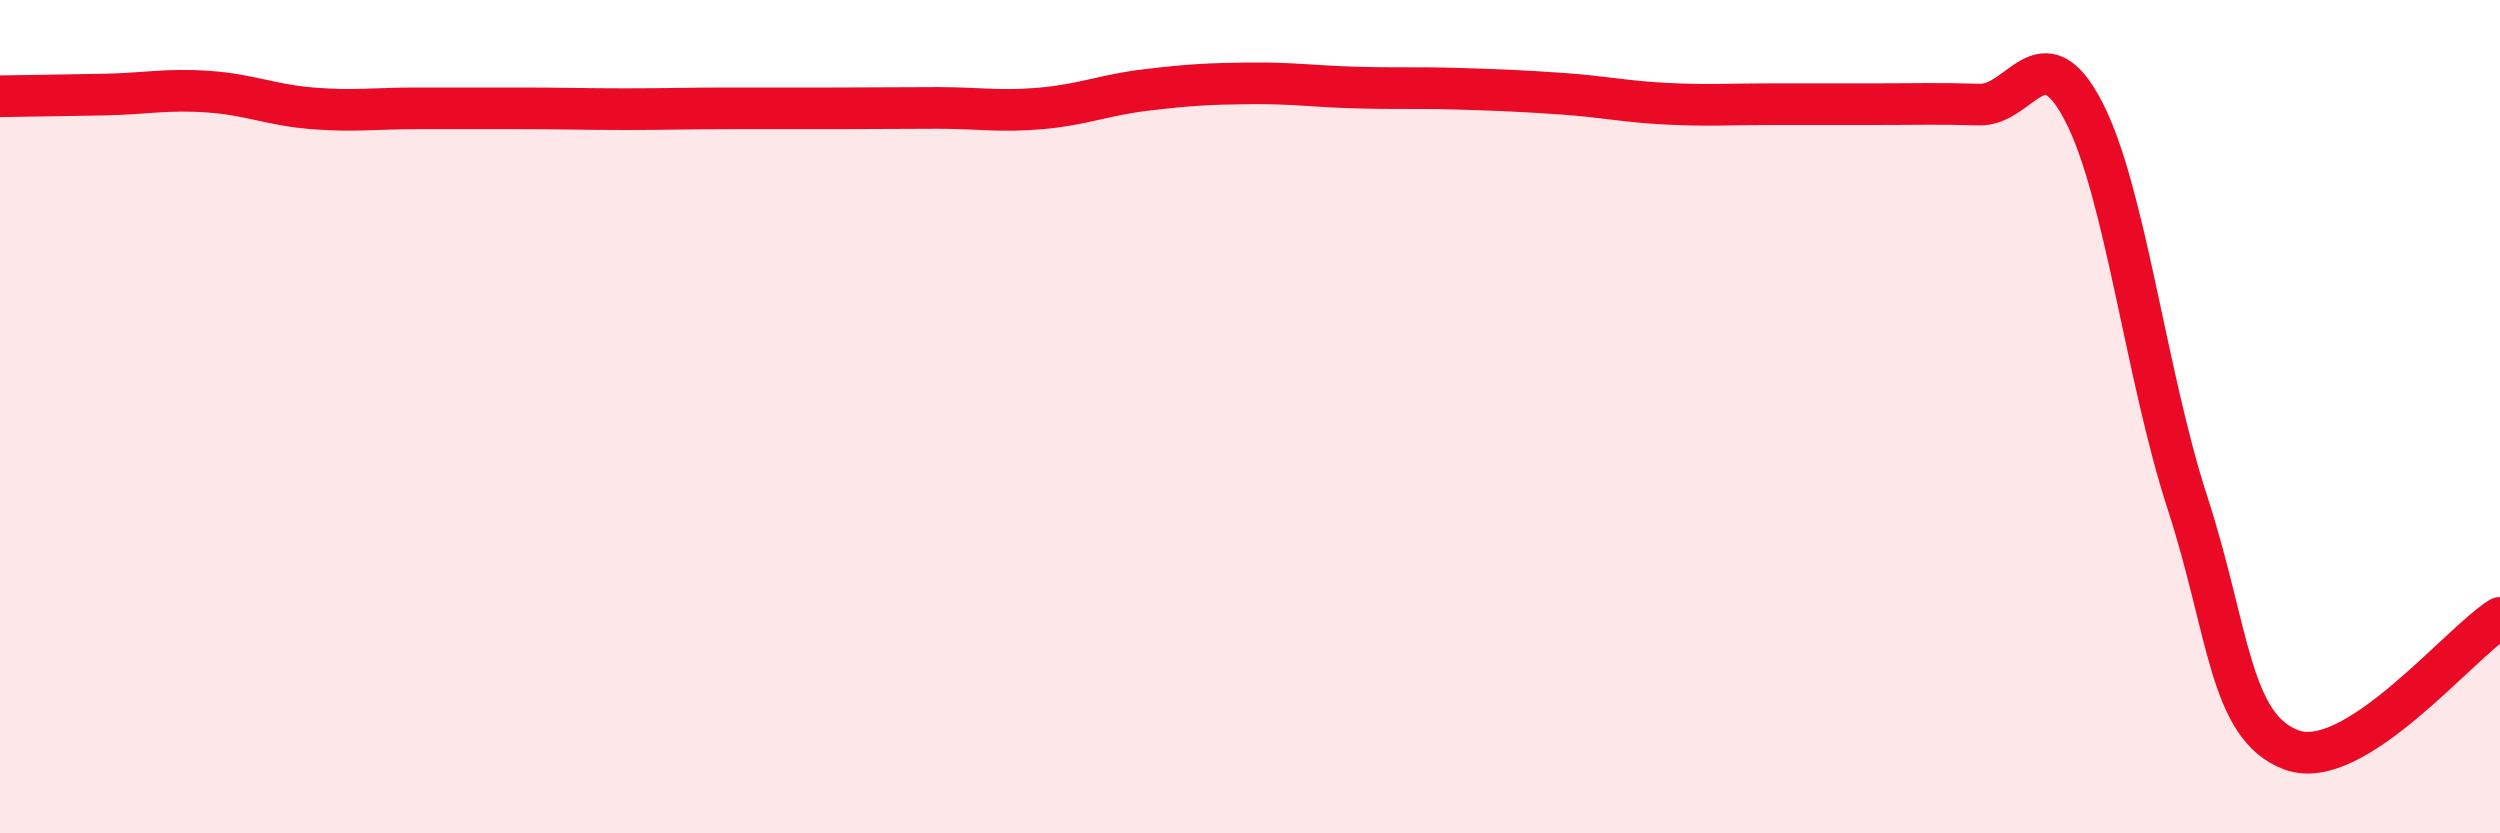
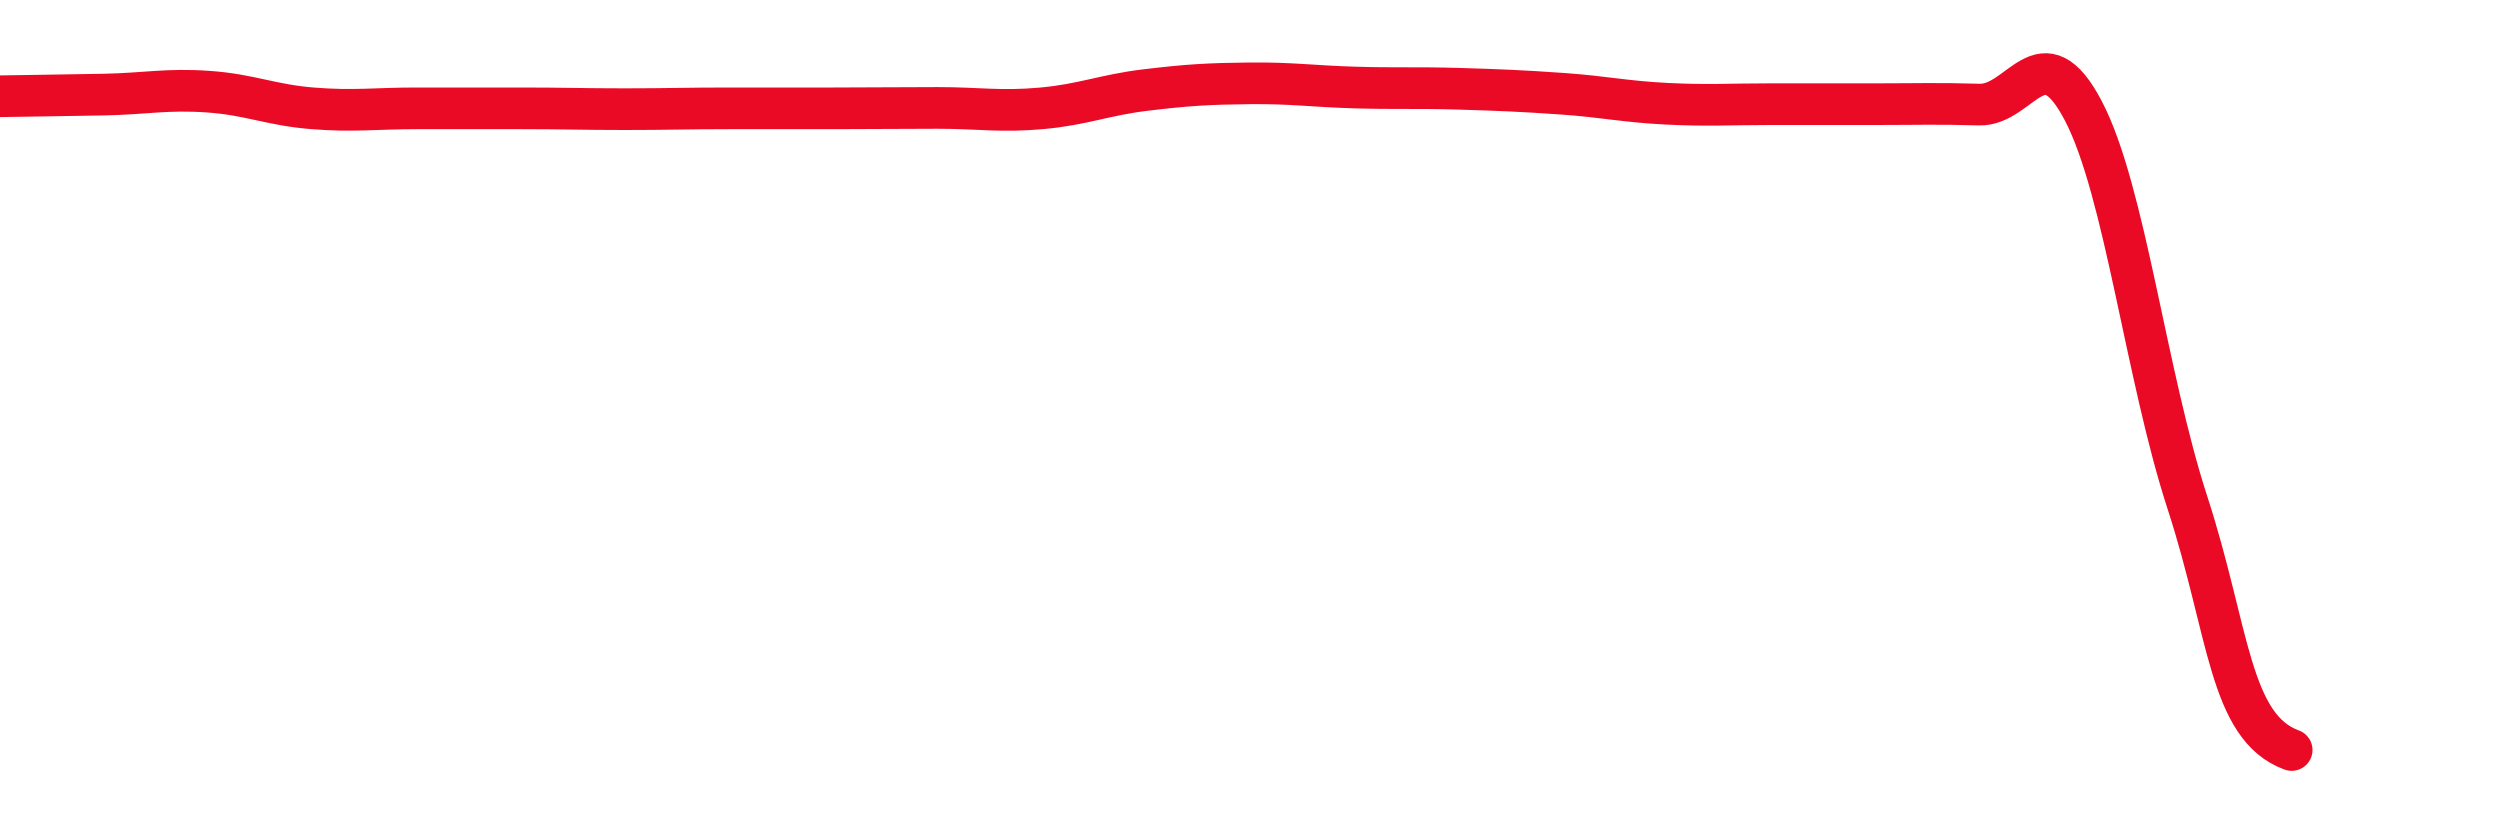
<svg xmlns="http://www.w3.org/2000/svg" width="60" height="20" viewBox="0 0 60 20">
-   <path d="M 0,2.31 C 0.5,2.3 1.5,2.29 2.5,2.27 C 3.5,2.25 4,2.13 5,2.2 C 6,2.27 6.5,2.52 7.5,2.6 C 8.5,2.68 9,2.6 10,2.6 C 11,2.6 11.5,2.6 12.5,2.6 C 13.5,2.6 14,2.62 15,2.62 C 16,2.62 16.5,2.6 17.5,2.6 C 18.5,2.6 19,2.6 20,2.6 C 21,2.6 21.5,2.59 22.5,2.59 C 23.5,2.59 24,2.69 25,2.6 C 26,2.51 26.5,2.28 27.5,2.16 C 28.5,2.04 29,2.01 30,2 C 31,1.99 31.5,2.07 32.5,2.1 C 33.5,2.13 34,2.1 35,2.13 C 36,2.16 36.5,2.18 37.5,2.25 C 38.5,2.32 39,2.44 40,2.49 C 41,2.54 41.5,2.5 42.5,2.5 C 43.5,2.5 44,2.5 45,2.5 C 46,2.5 46.5,2.48 47.5,2.51 C 48.5,2.54 49,0.75 50,2.66 C 51,4.57 51.5,9 52.5,12.07 C 53.5,15.14 53.5,17.45 55,18 C 56.5,18.55 59,15.46 60,14.83L60 20L0 20Z" fill="#EB0A25" opacity="0.1" stroke-linecap="round" stroke-linejoin="round" />
-   <path d="M 0,2.31 C 0.5,2.3 1.5,2.29 2.5,2.27 C 3.5,2.25 4,2.13 5,2.2 C 6,2.27 6.5,2.52 7.5,2.6 C 8.5,2.68 9,2.6 10,2.6 C 11,2.6 11.5,2.6 12.5,2.6 C 13.5,2.6 14,2.62 15,2.62 C 16,2.62 16.5,2.6 17.5,2.6 C 18.5,2.6 19,2.6 20,2.6 C 21,2.6 21.5,2.59 22.5,2.59 C 23.5,2.59 24,2.69 25,2.6 C 26,2.51 26.5,2.28 27.5,2.16 C 28.5,2.04 29,2.01 30,2 C 31,1.99 31.5,2.07 32.5,2.1 C 33.5,2.13 34,2.1 35,2.13 C 36,2.16 36.5,2.18 37.5,2.25 C 38.5,2.32 39,2.44 40,2.49 C 41,2.54 41.5,2.5 42.5,2.5 C 43.5,2.5 44,2.5 45,2.5 C 46,2.5 46.5,2.48 47.5,2.51 C 48.5,2.54 49,0.75 50,2.66 C 51,4.57 51.5,9 52.5,12.07 C 53.5,15.14 53.5,17.45 55,18 C 56.5,18.55 59,15.46 60,14.83" stroke="#EB0A25" stroke-width="1" fill="none" stroke-linecap="round" stroke-linejoin="round" />
+   <path d="M 0,2.31 C 0.5,2.3 1.5,2.29 2.5,2.27 C 3.5,2.25 4,2.13 5,2.2 C 6,2.27 6.5,2.52 7.5,2.6 C 8.5,2.68 9,2.6 10,2.6 C 11,2.6 11.5,2.6 12.5,2.6 C 13.5,2.6 14,2.62 15,2.62 C 16,2.62 16.5,2.6 17.5,2.6 C 18.5,2.6 19,2.6 20,2.6 C 21,2.6 21.5,2.59 22.5,2.59 C 23.5,2.59 24,2.69 25,2.6 C 26,2.51 26.5,2.28 27.5,2.16 C 28.5,2.04 29,2.01 30,2 C 31,1.99 31.5,2.07 32.5,2.1 C 33.5,2.13 34,2.1 35,2.13 C 36,2.16 36.5,2.18 37.5,2.25 C 38.5,2.32 39,2.44 40,2.49 C 41,2.54 41.5,2.5 42.5,2.5 C 43.5,2.5 44,2.5 45,2.5 C 46,2.5 46.5,2.48 47.5,2.51 C 48.5,2.54 49,0.75 50,2.66 C 51,4.57 51.5,9 52.5,12.07 C 53.5,15.14 53.5,17.45 55,18 " stroke="#EB0A25" stroke-width="1" fill="none" stroke-linecap="round" stroke-linejoin="round" />
</svg>